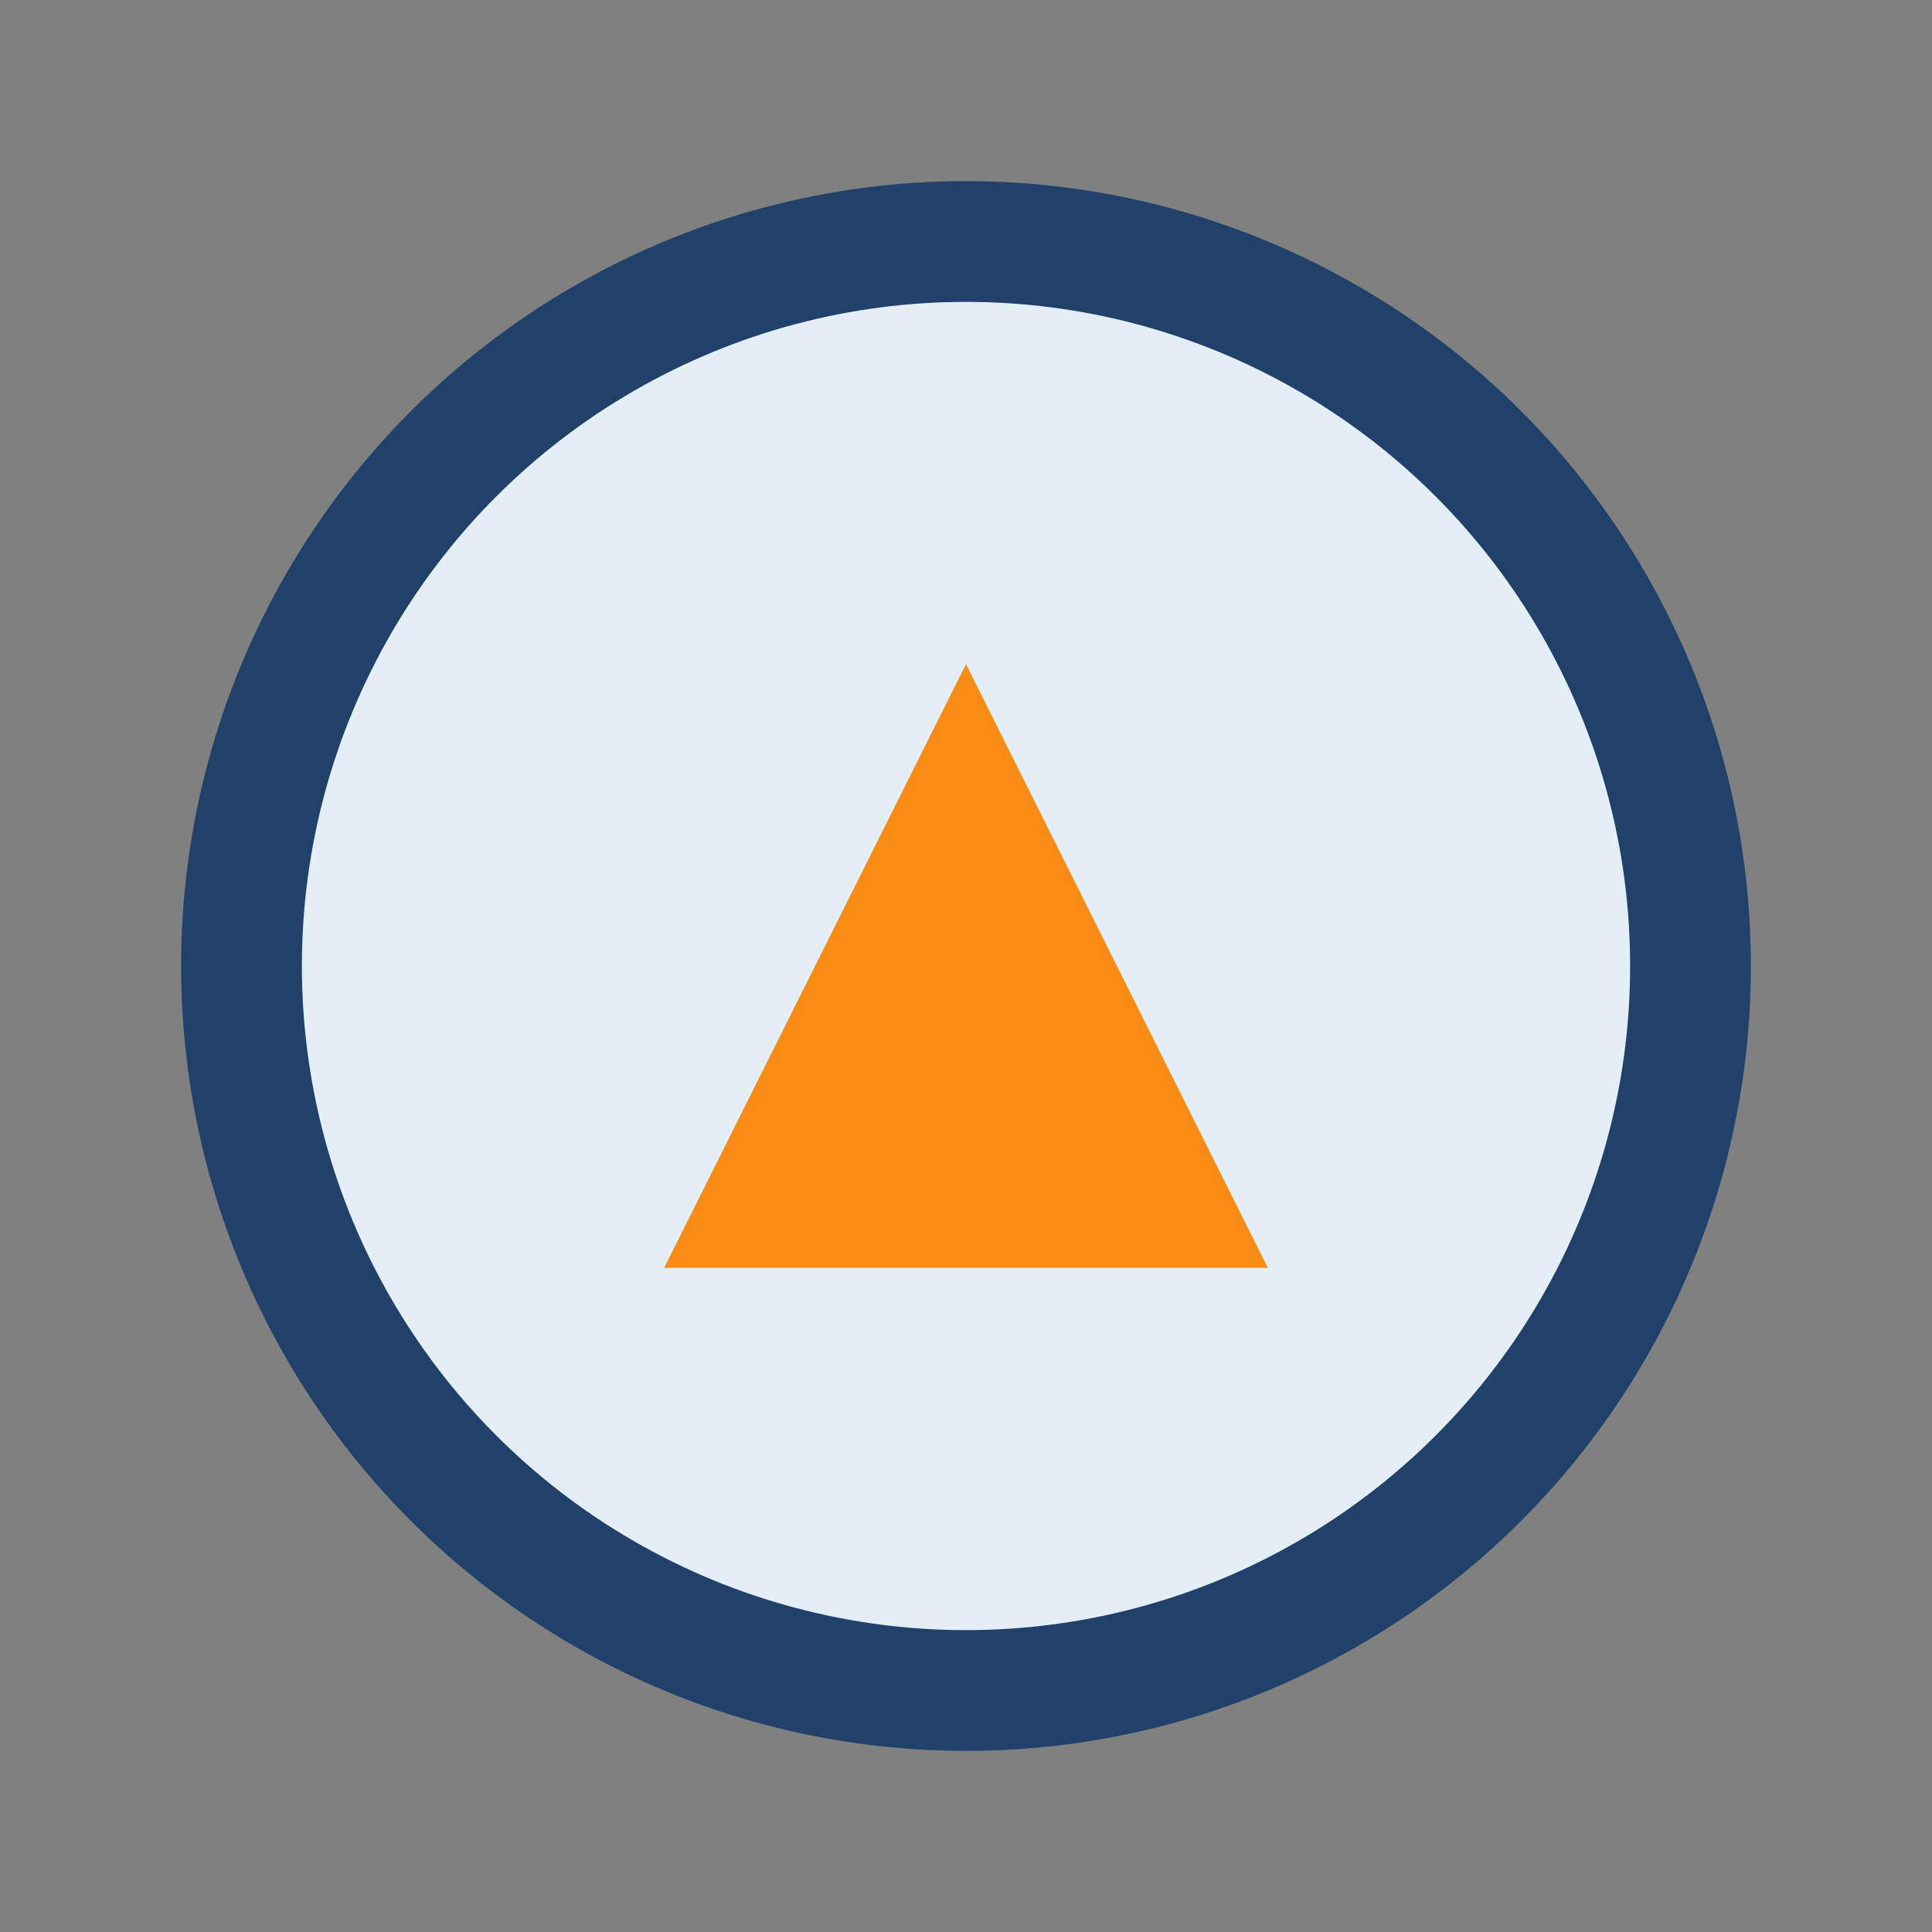
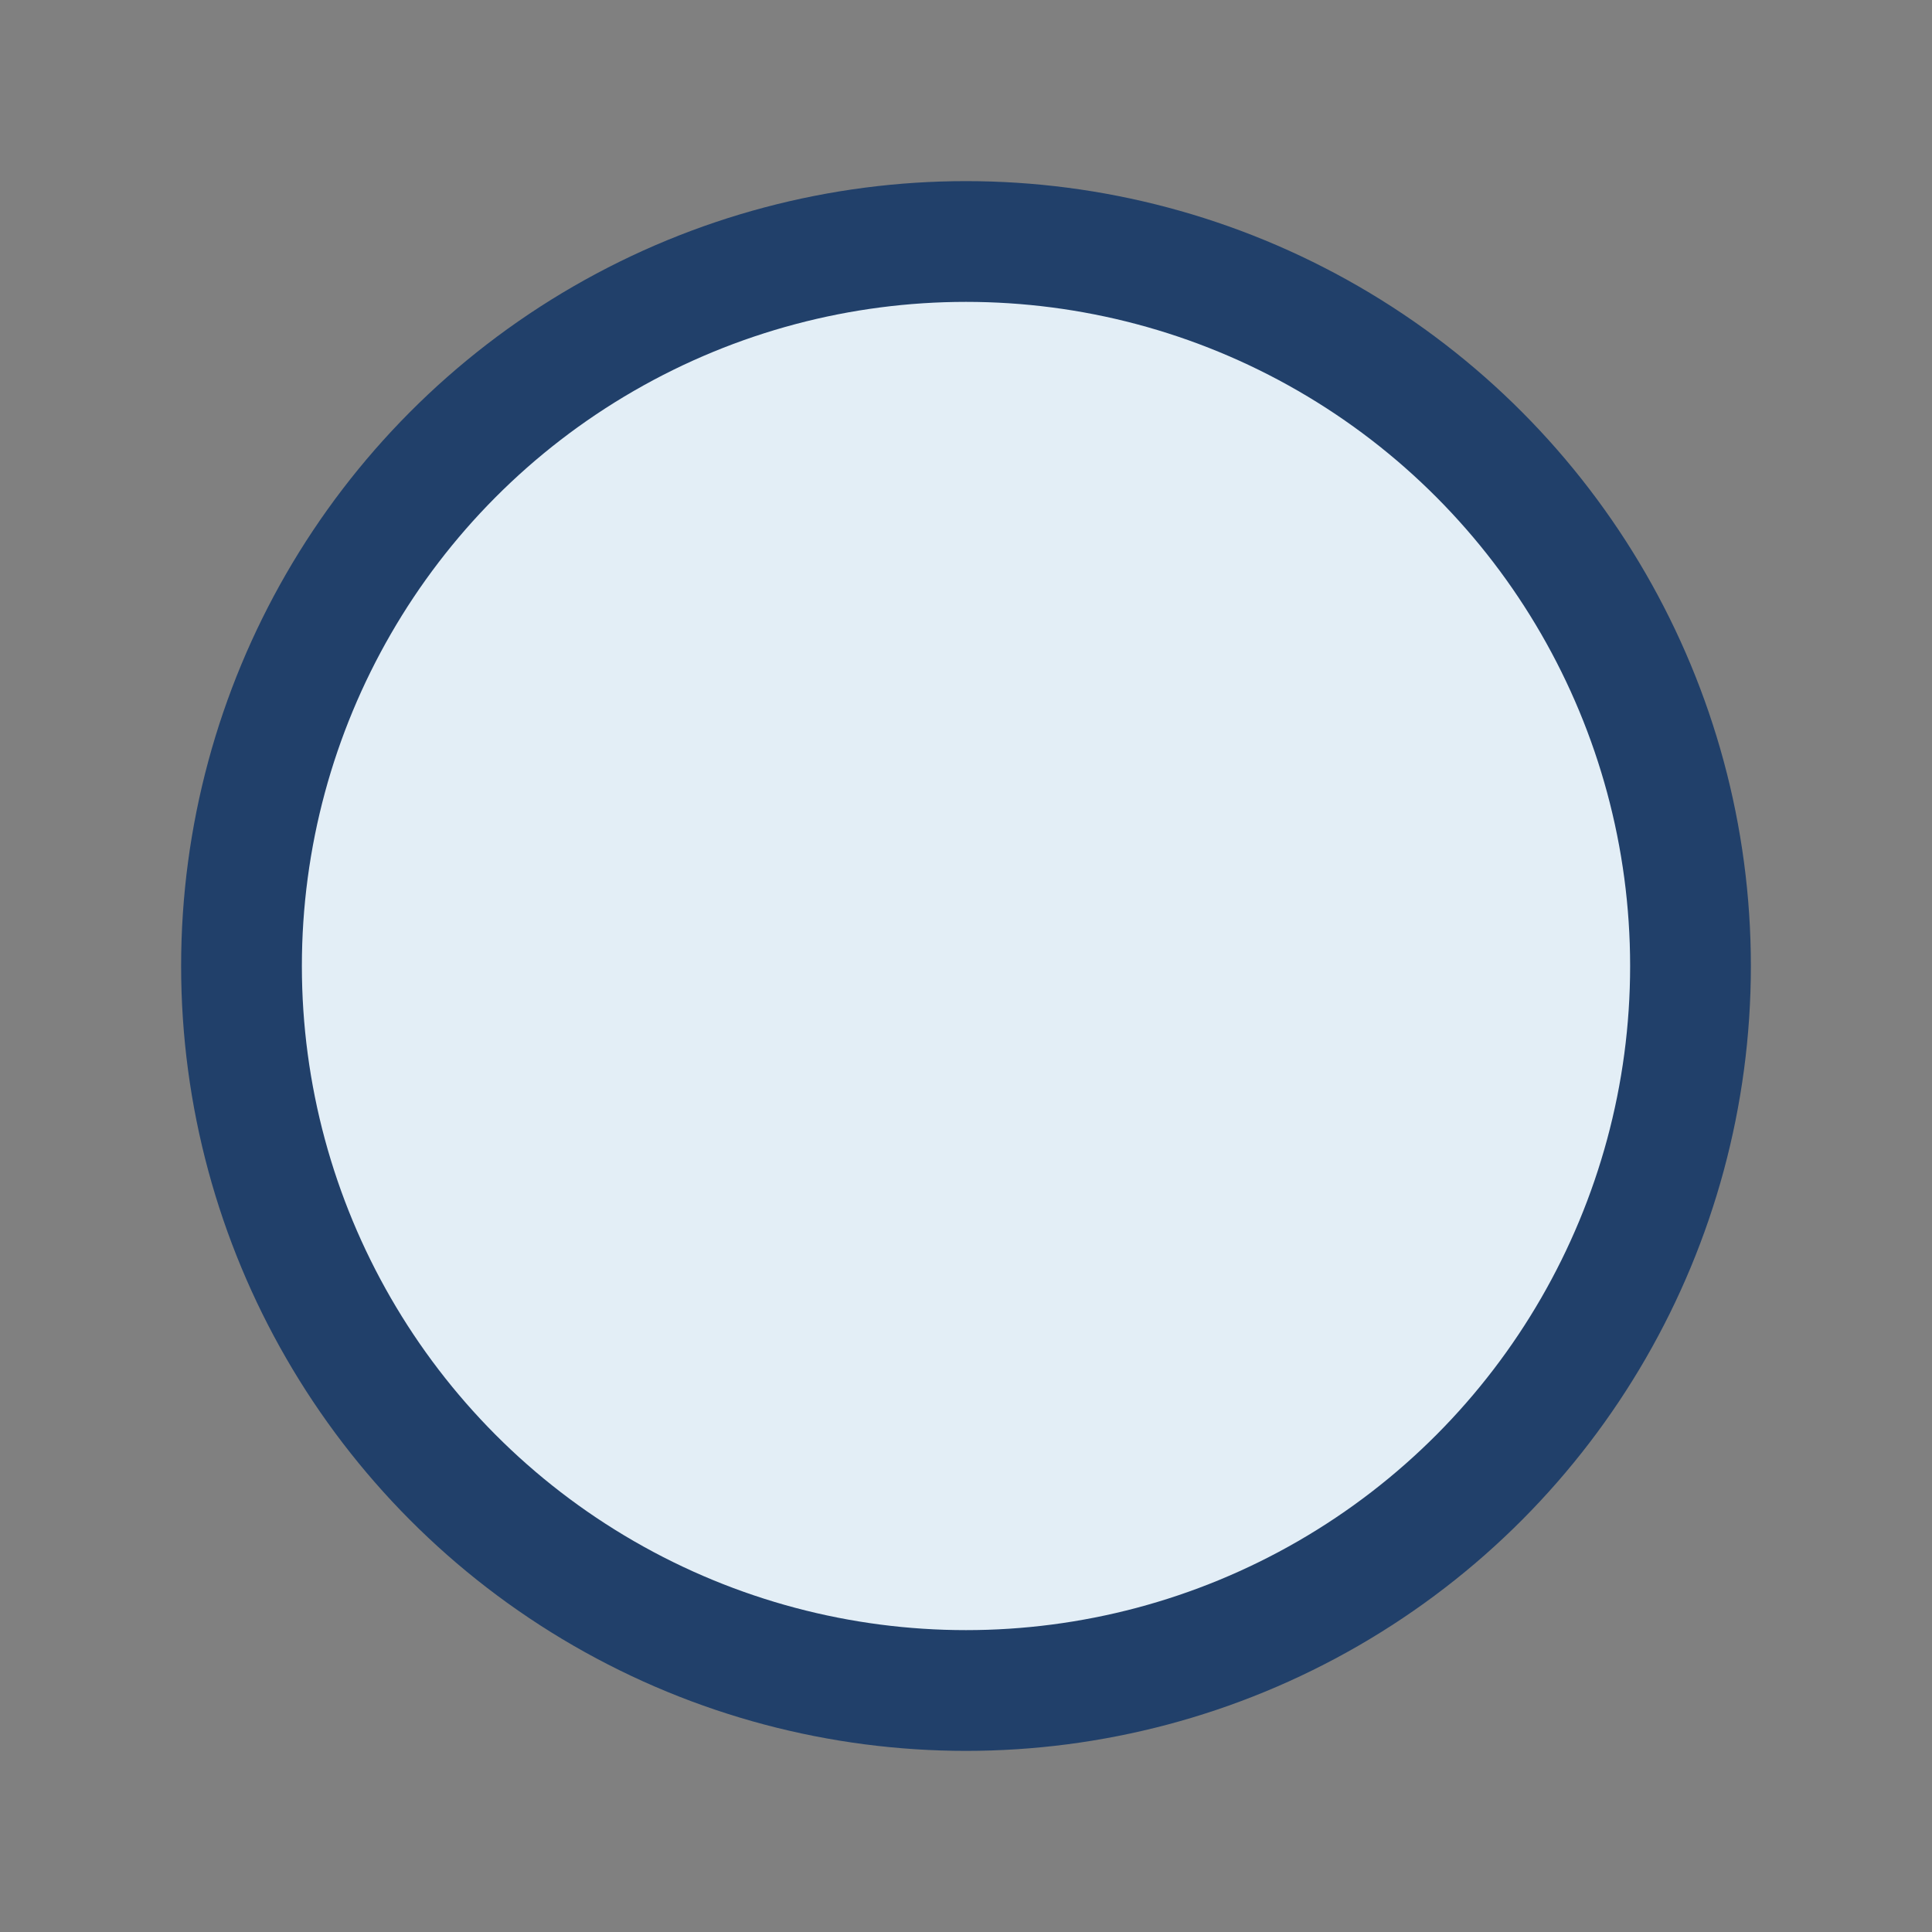
<svg xmlns="http://www.w3.org/2000/svg" width="32" height="32" viewBox="0 0 32 32">
  <rect x="0" y="0" width="32" height="32" fill="#808080" stroke="none" />
  <circle cx="16" cy="16" r="12" fill="#E3EEF6" stroke="#21406A" stroke-width="2" />
-   <path d="M11 21l5-10 5 10z" fill="#FA8C16" />
</svg>